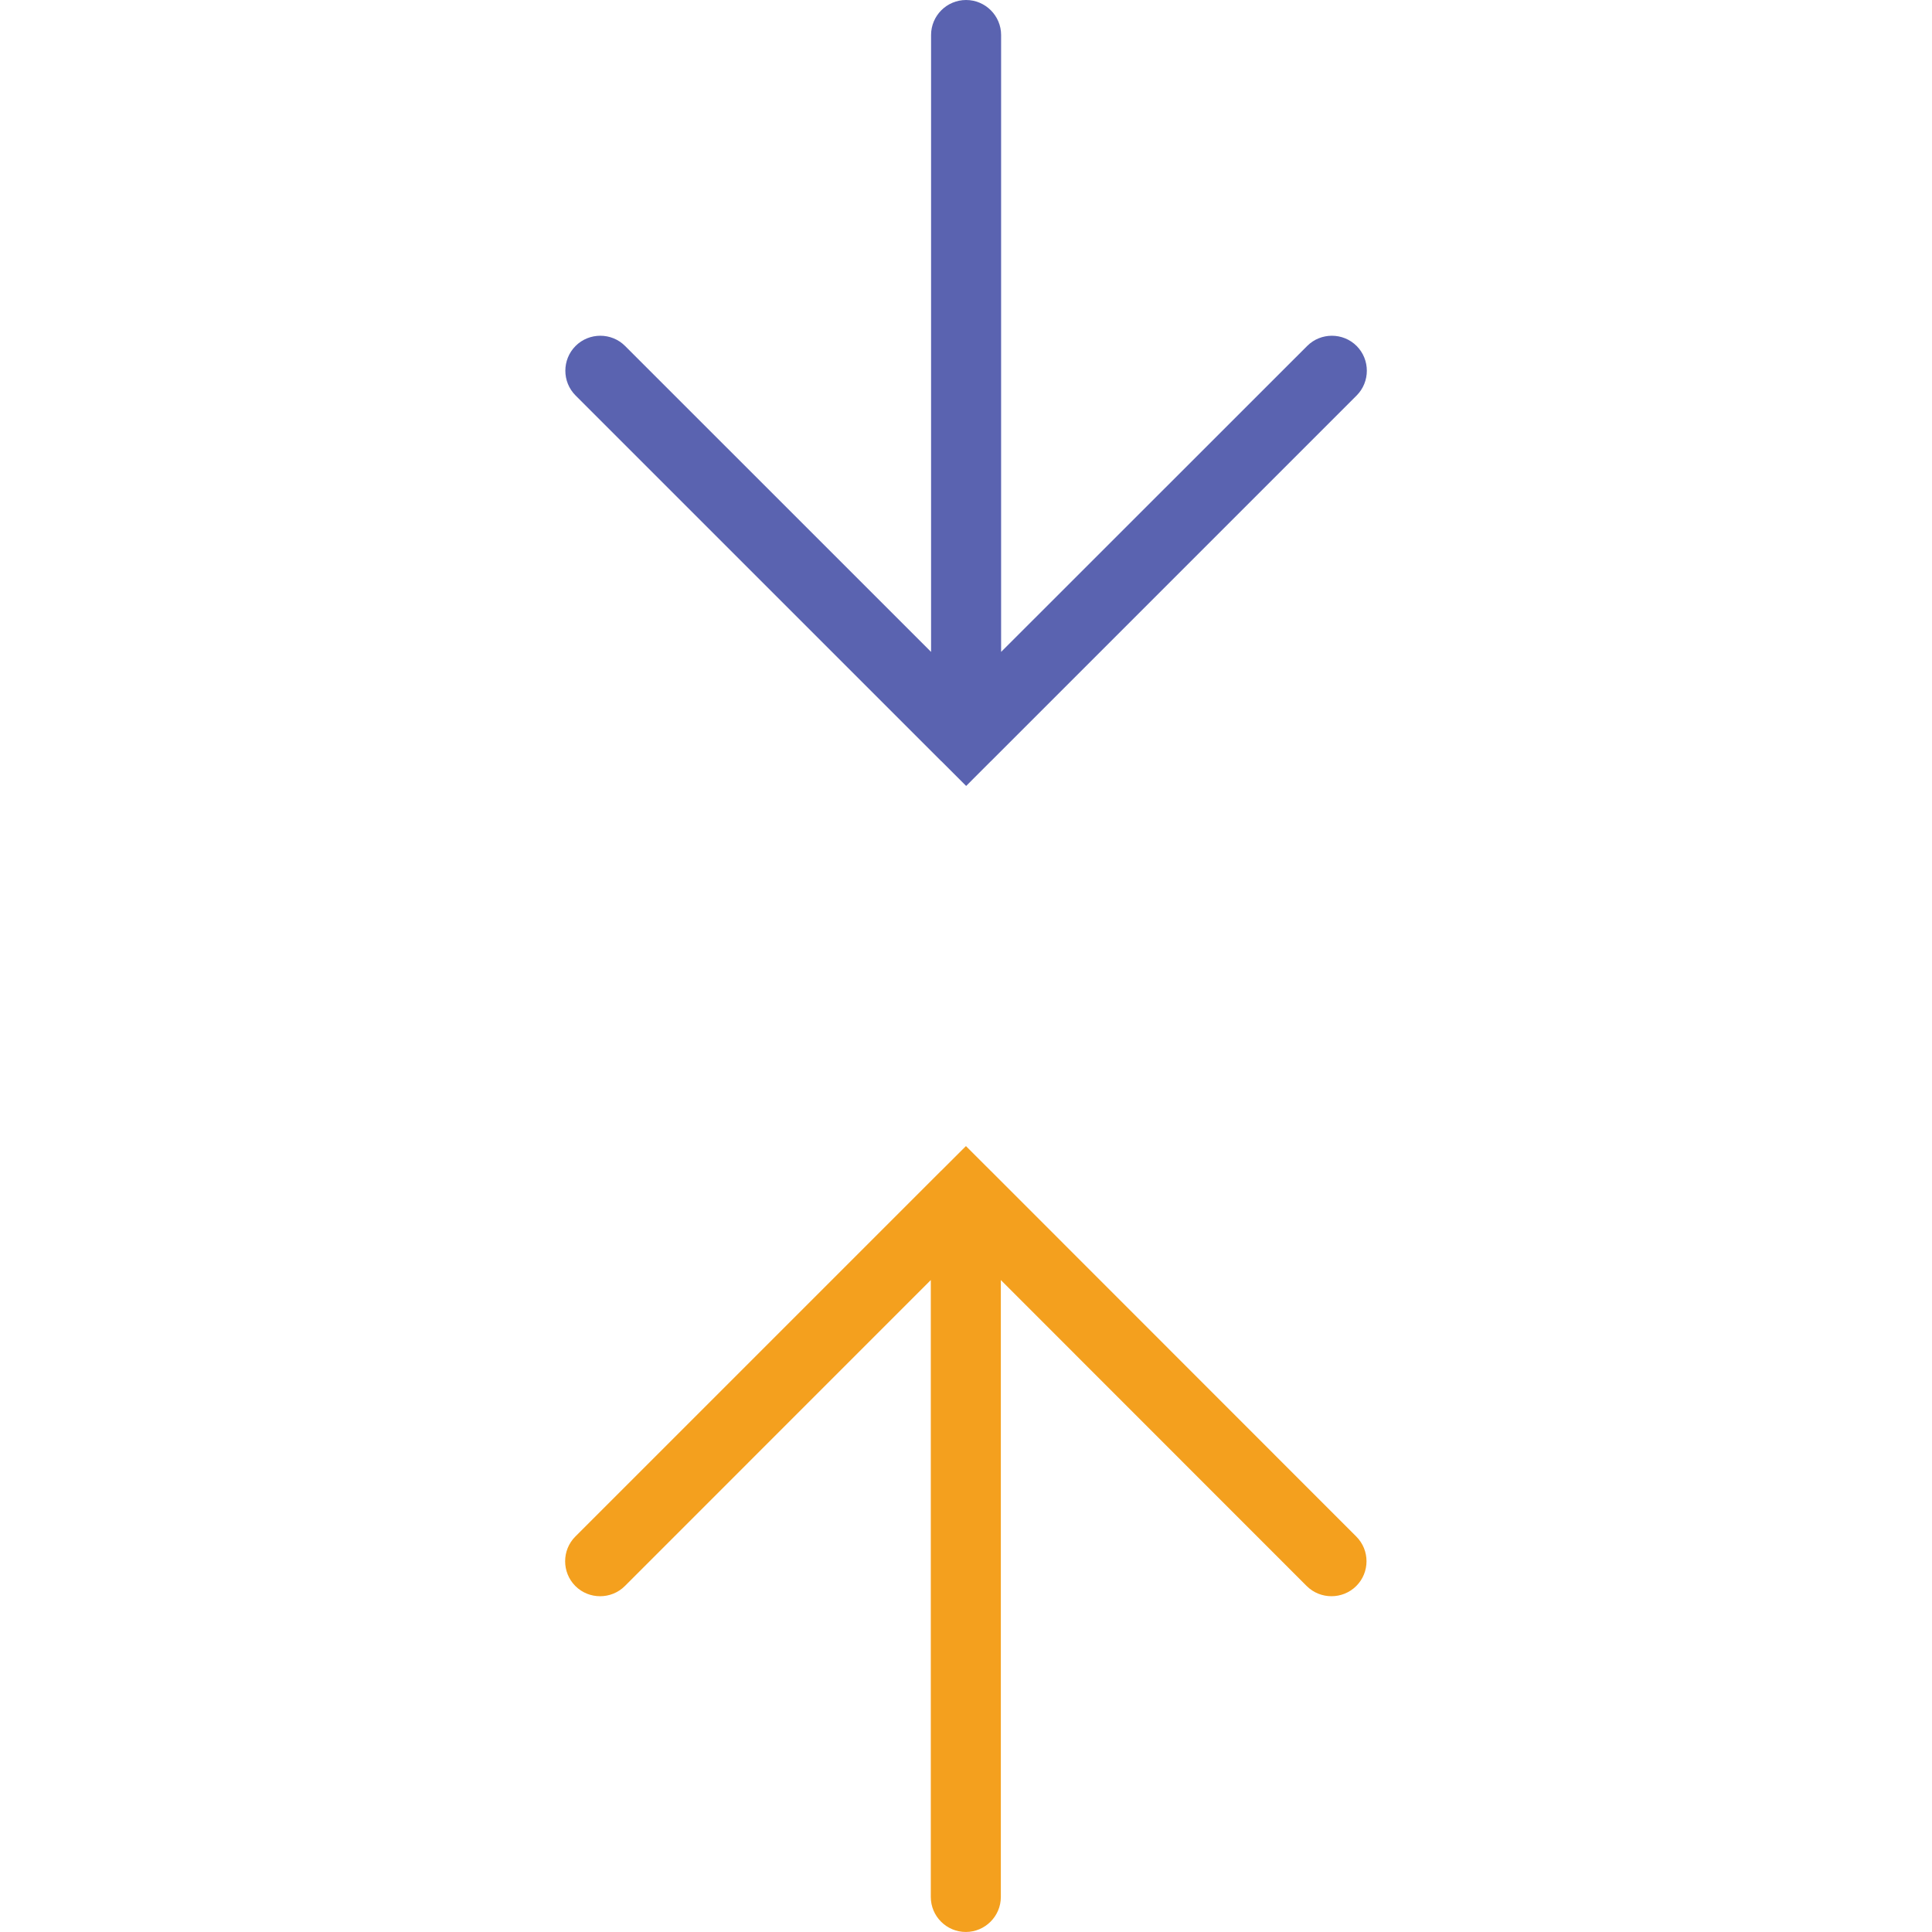
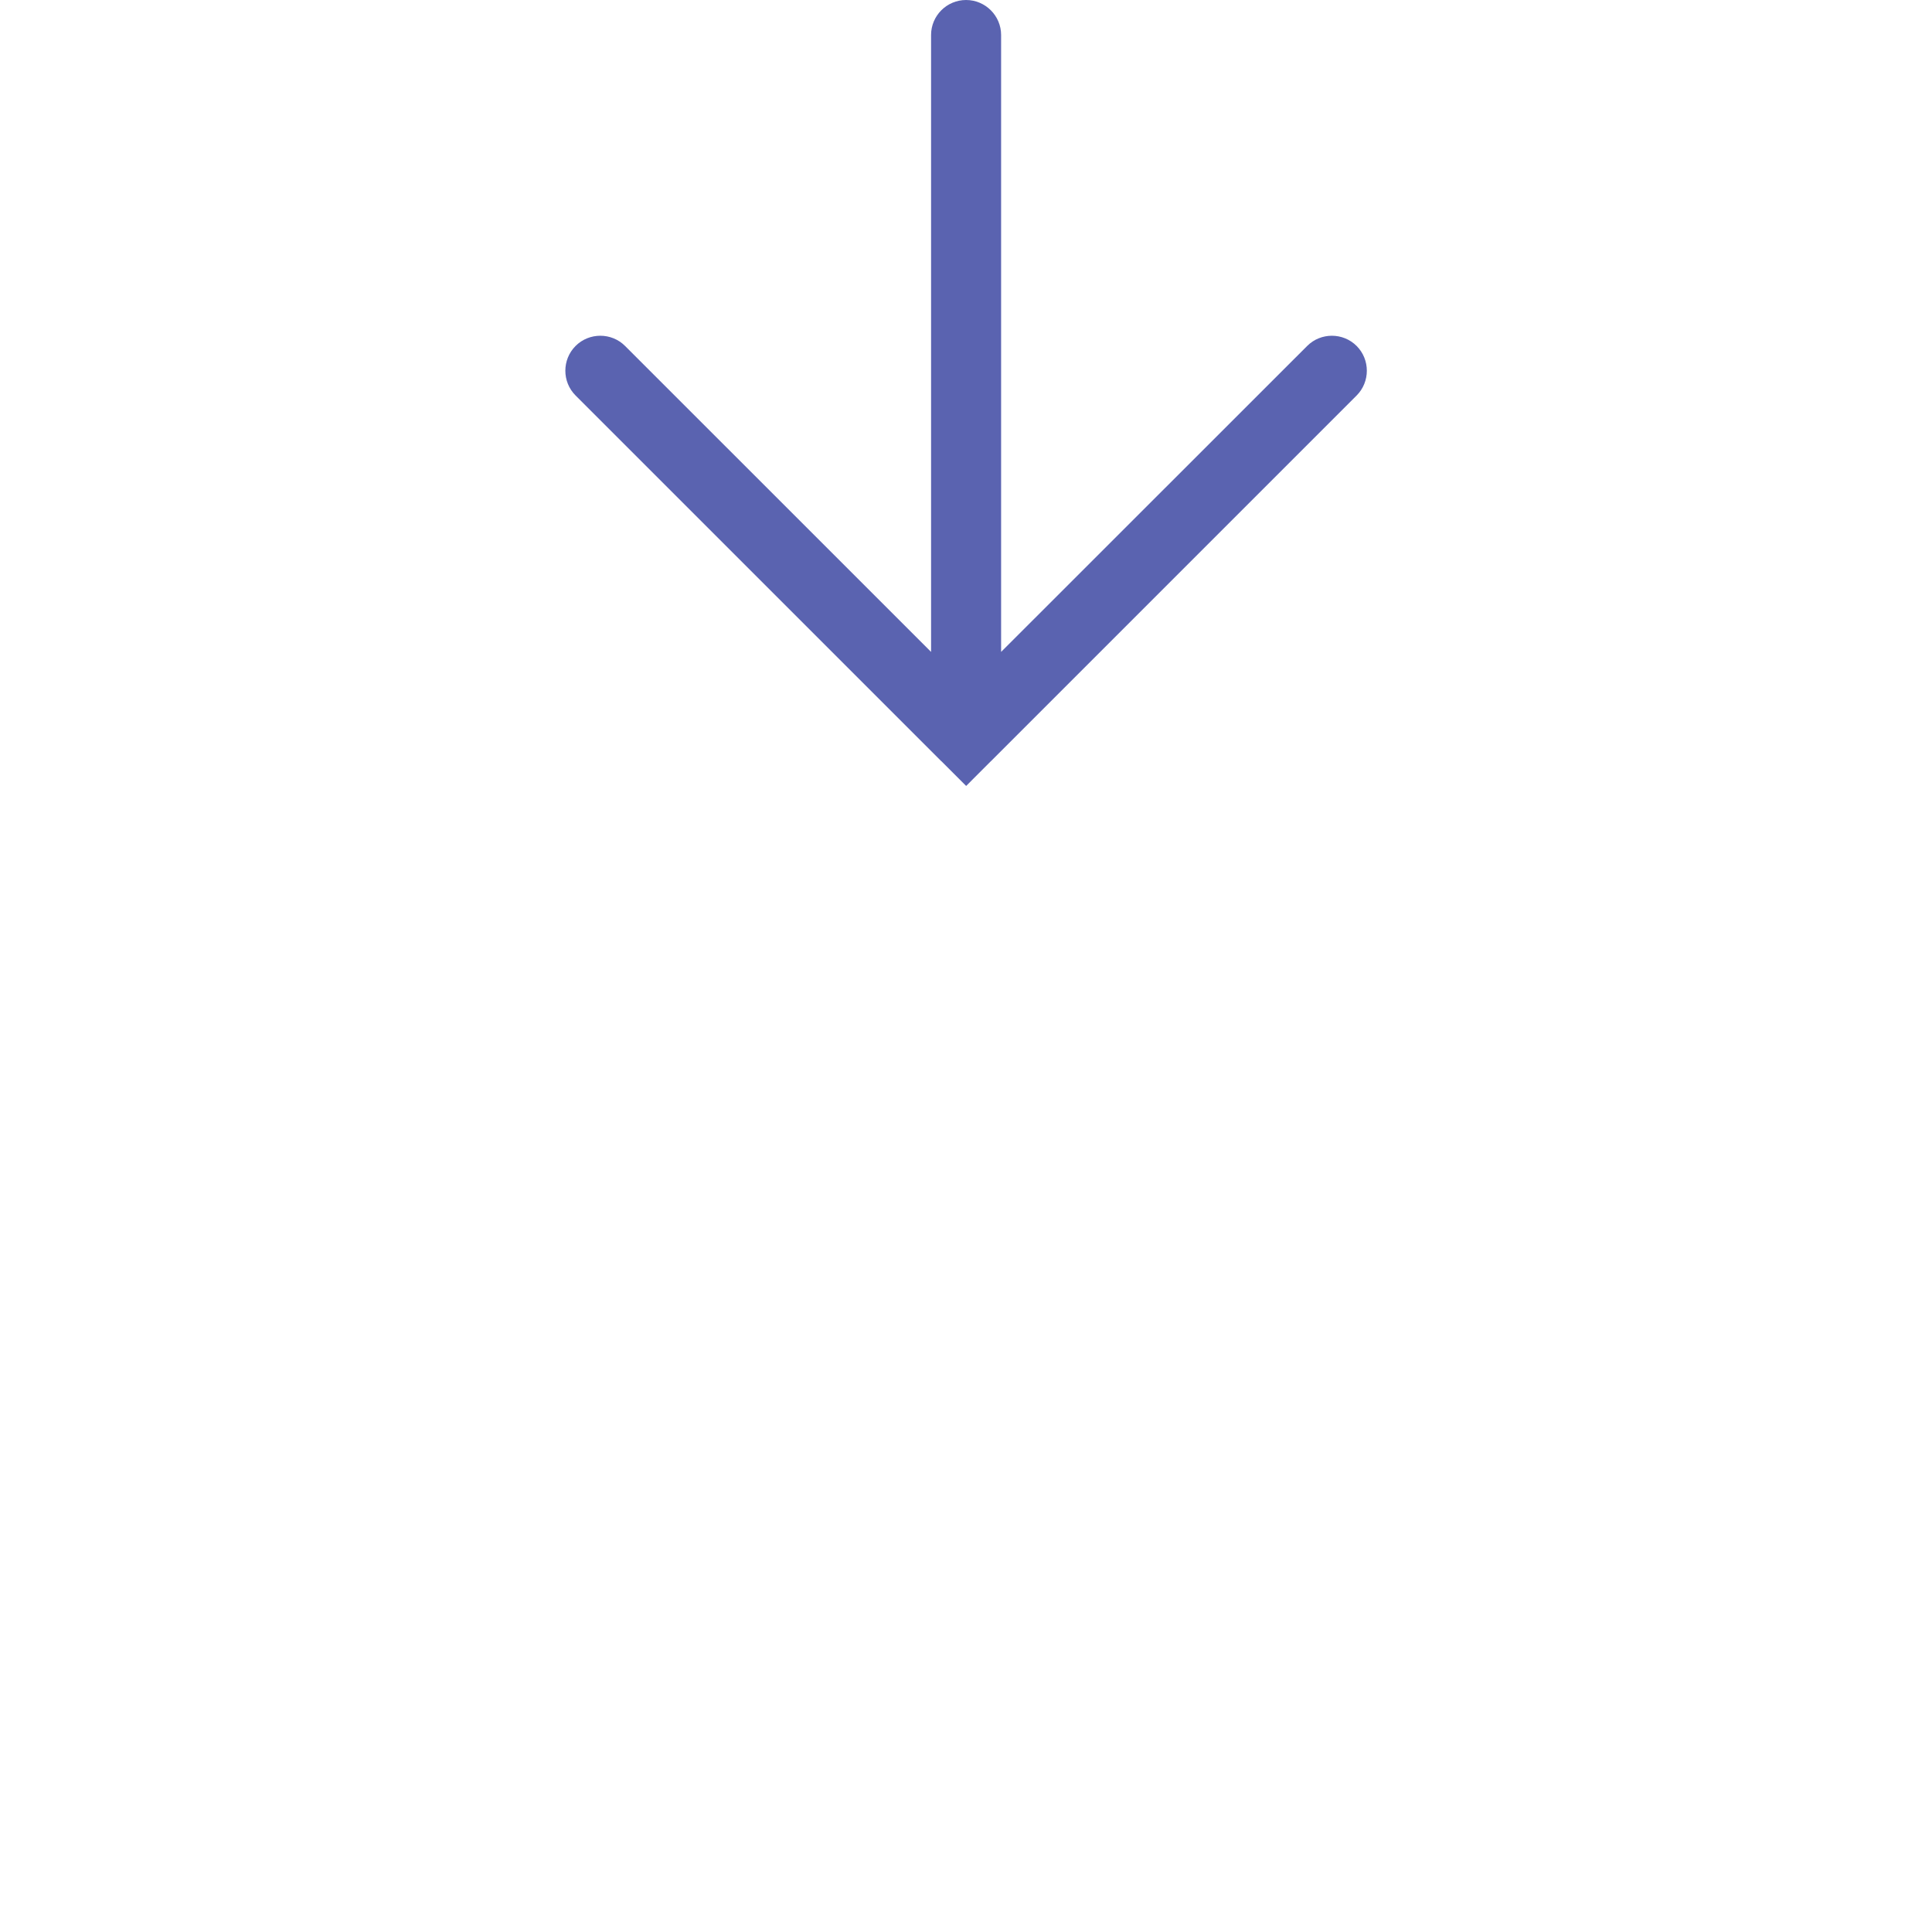
<svg xmlns="http://www.w3.org/2000/svg" fill="#000000" version="1.1" id="Capa_1" width="50px" height="50px" viewBox="0 0 64.436 64.436" xml:space="preserve">
  <g>
    <g>
      <path fill="#5A63B0" d="M31.393,25.386c0,0,0,0,0.005,0.002l0.825,0.825l0.824-0.825c0.004,0,0.004,0,0.004-0.002L45.247,13.19         c0.453-0.455,0.453-1.196,0-1.651c-0.454-0.455-1.198-0.455-1.651,0L33.389,21.742V1.168C33.389,0.523,32.862,0,32.221,0         c-0.644,0-1.168,0.523-1.168,1.168v20.574L20.848,11.539c-0.454-0.455-1.198-0.455-1.652,0c-0.454,0.455-0.454,1.196,0,1.651         L31.393,25.386z" />
-       <path fill="#F4A01E" d="M33.044,39.05c0,0,0,0-0.004-0.003l-0.824-0.823l-0.825,0.823c-0.005,0-0.005,0-0.005,0.003L19.189,51.246         c-0.454,0.454-0.454,1.195,0,1.651c0.454,0.454,1.198,0.454,1.652,0l10.203-10.205v20.575c0,0.644,0.524,1.168,1.168,1.168         c0.641,0,1.168-0.524,1.168-1.168V42.692l10.2,10.205c0.23,0.229,0.529,0.34,0.828,0.34c0.297,0,0.598-0.113,0.826-0.34         c0.456-0.456,0.456-1.197,0-1.651L33.044,39.05z" />
    </g>
  </g>
</svg>